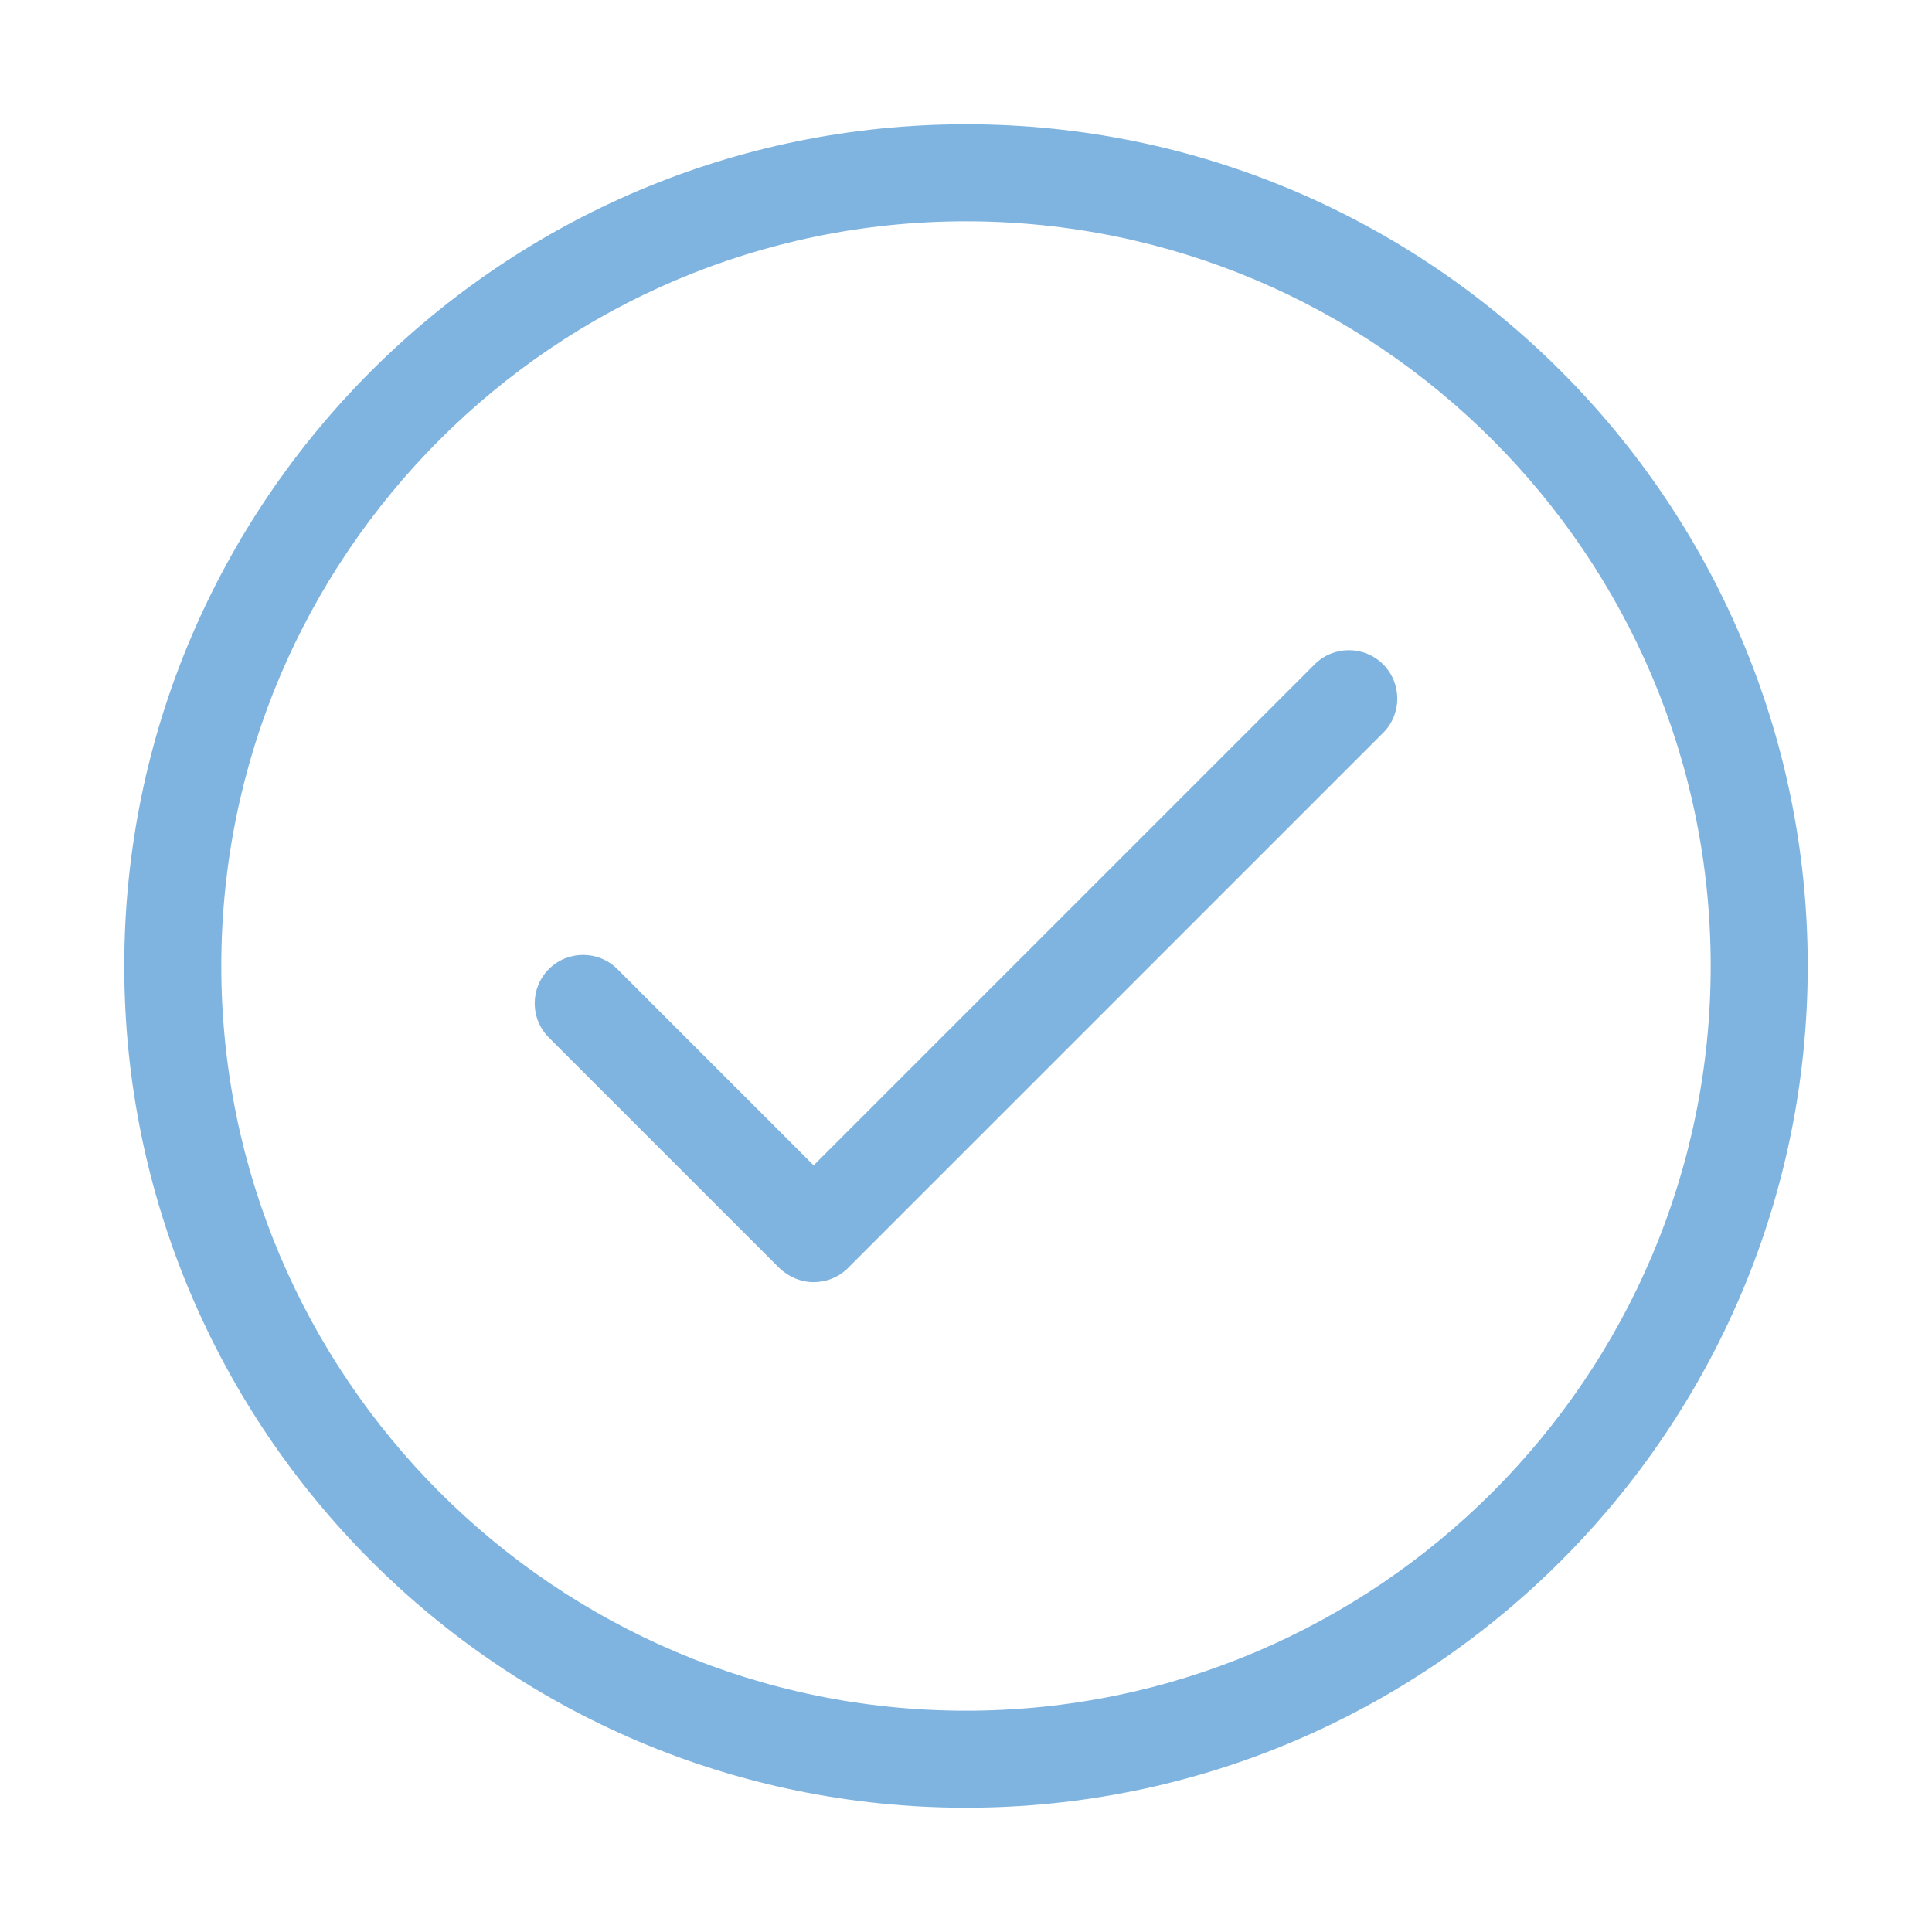
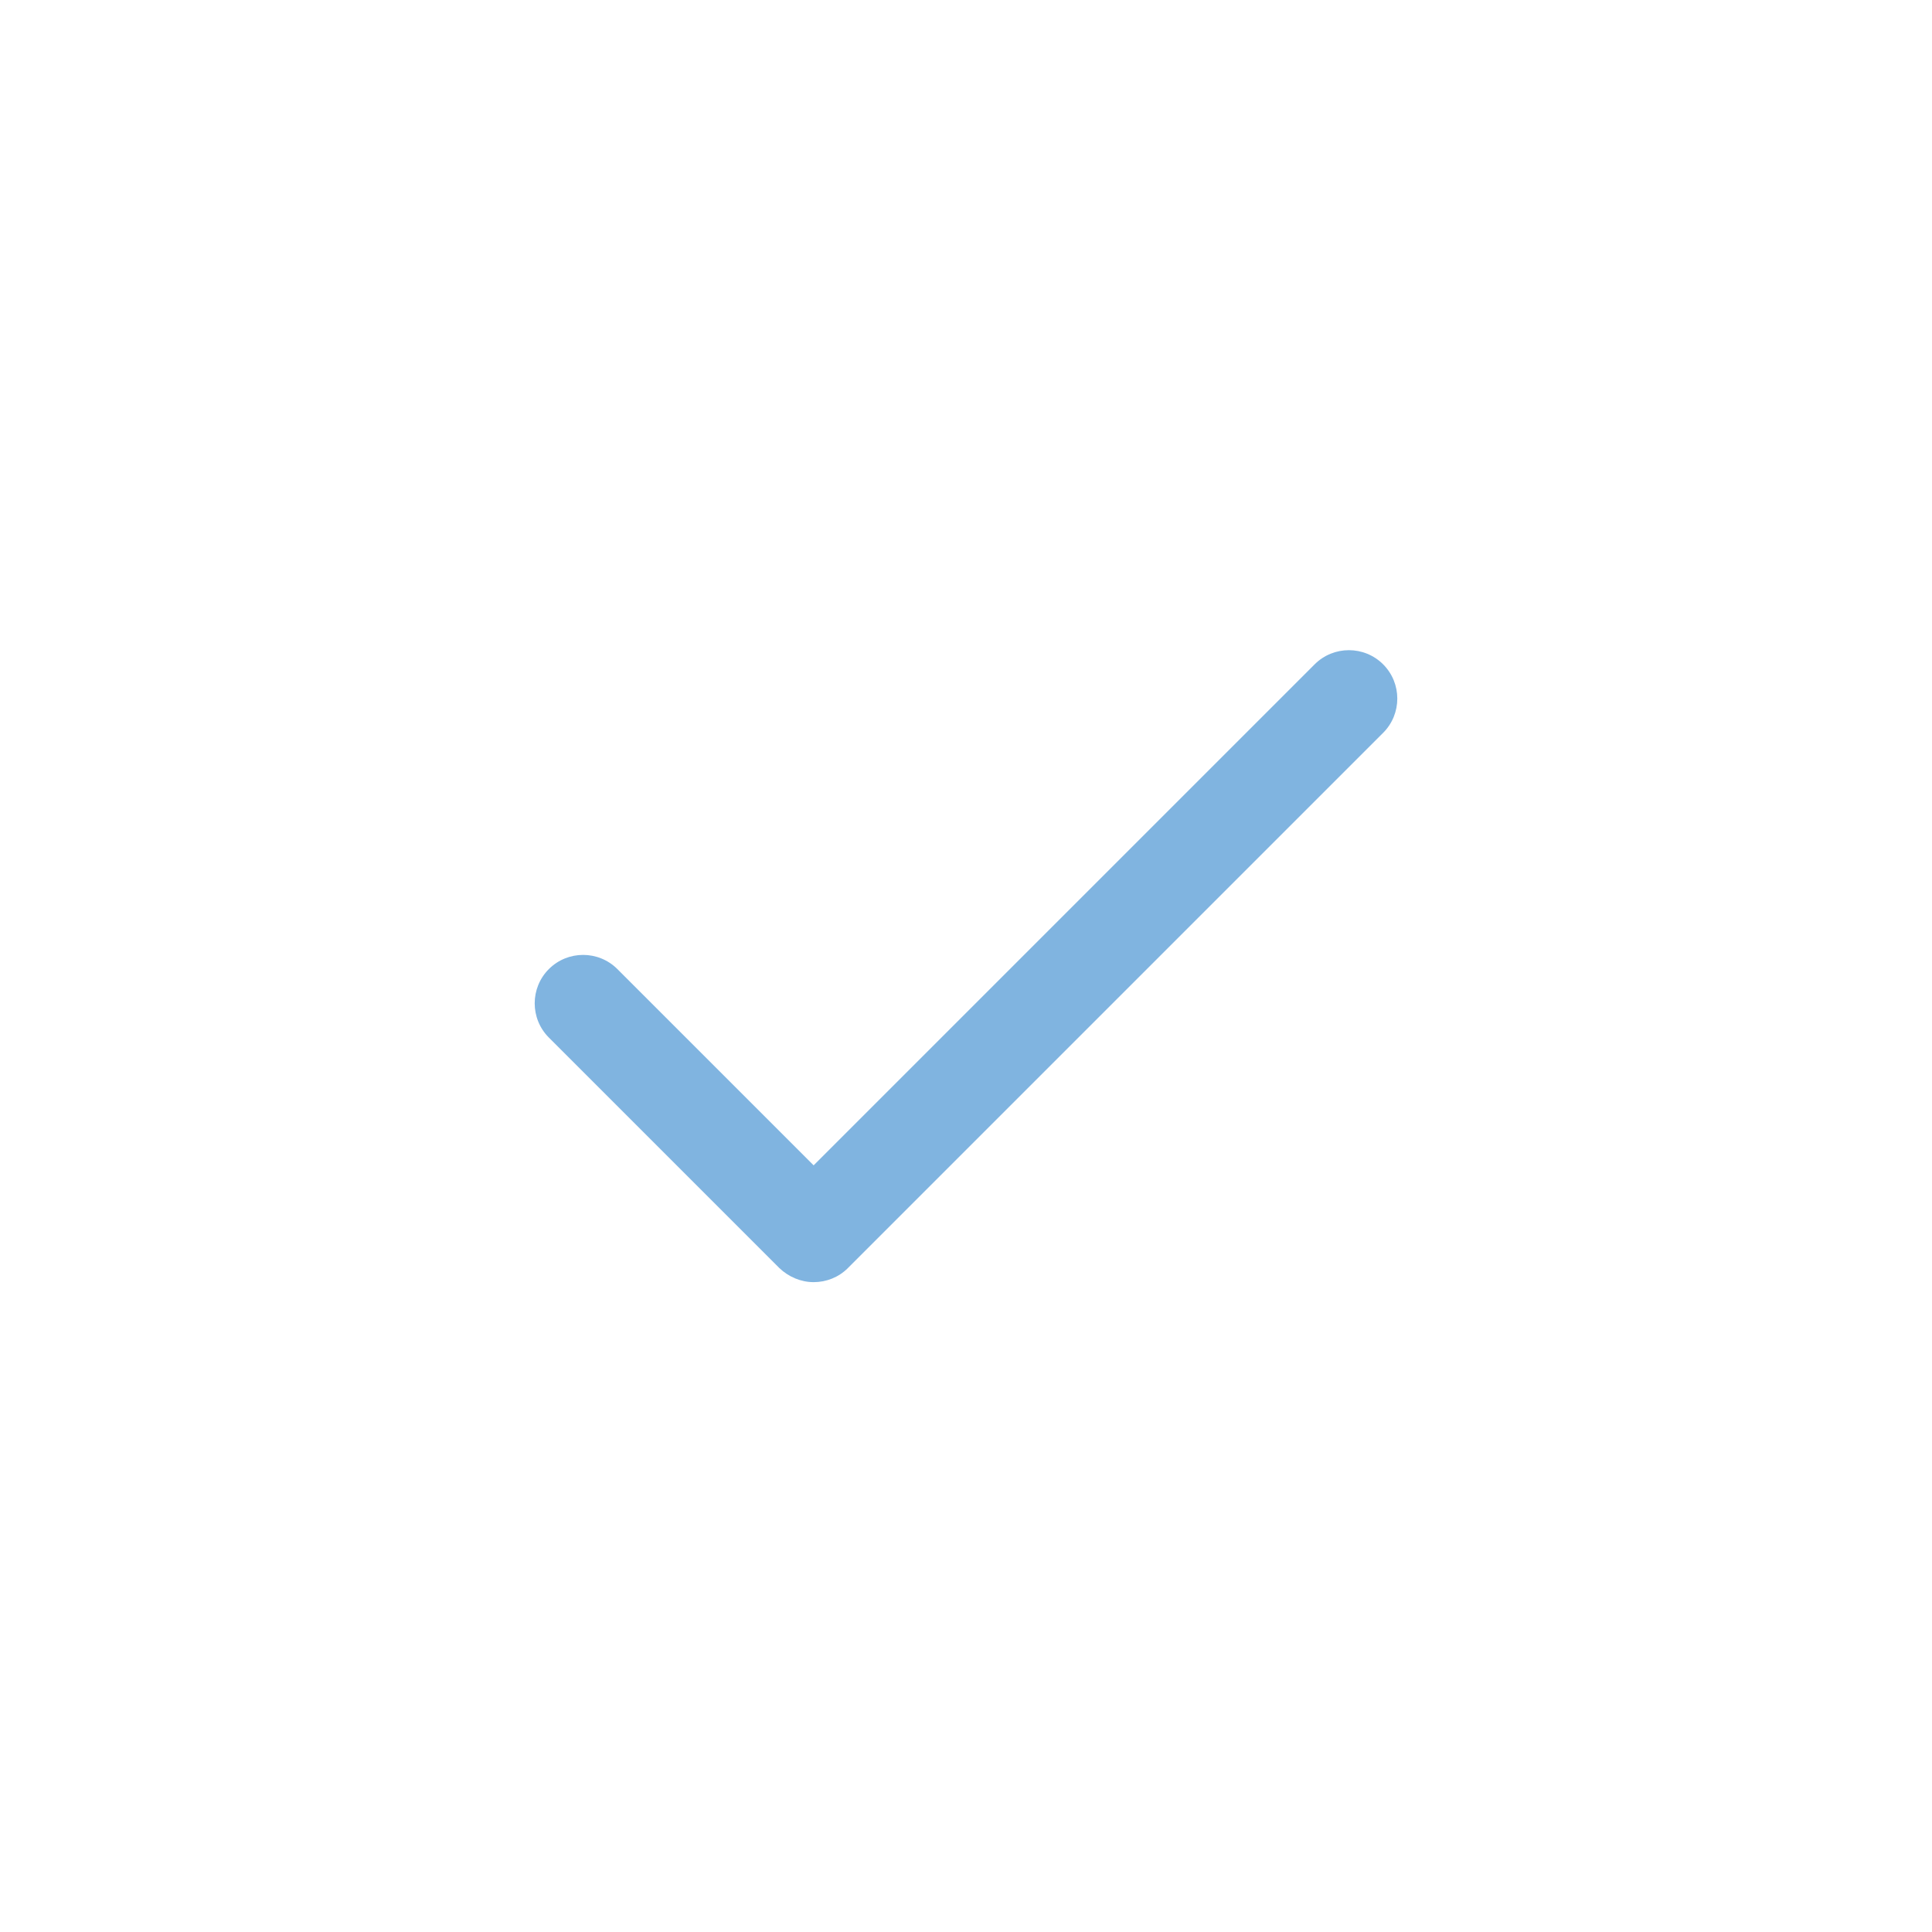
<svg xmlns="http://www.w3.org/2000/svg" id="Layer_1" data-name="Layer 1" viewBox="0 0 44 44">
  <defs>
    <style>
      .cls-1 {
        fill: #80b4e0;
        stroke-width: 0px;
      }
    </style>
  </defs>
-   <path class="cls-1" d="m22,41.17c-10.57,0-19.17-8.6-19.17-19.17S11.43,2.83,22,2.83s19.17,8.6,19.17,19.17-8.6,19.17-19.17,19.17Zm0-36.13c-9.35,0-16.96,7.61-16.96,16.96s7.61,16.96,16.96,16.96,16.96-7.61,16.96-16.96S31.35,5.04,22,5.04Z" />
  <path class="cls-1" d="m18.53,29.2h0c-.29,0-.57-.12-.78-.32l-5.25-5.25c-.43-.43-.43-1.13,0-1.56.43-.43,1.13-.43,1.56,0l4.47,4.47,11.41-11.41c.43-.43,1.13-.43,1.56,0,.43.43.43,1.13,0,1.56l-12.19,12.19c-.21.21-.49.32-.78.32Z" />
</svg>